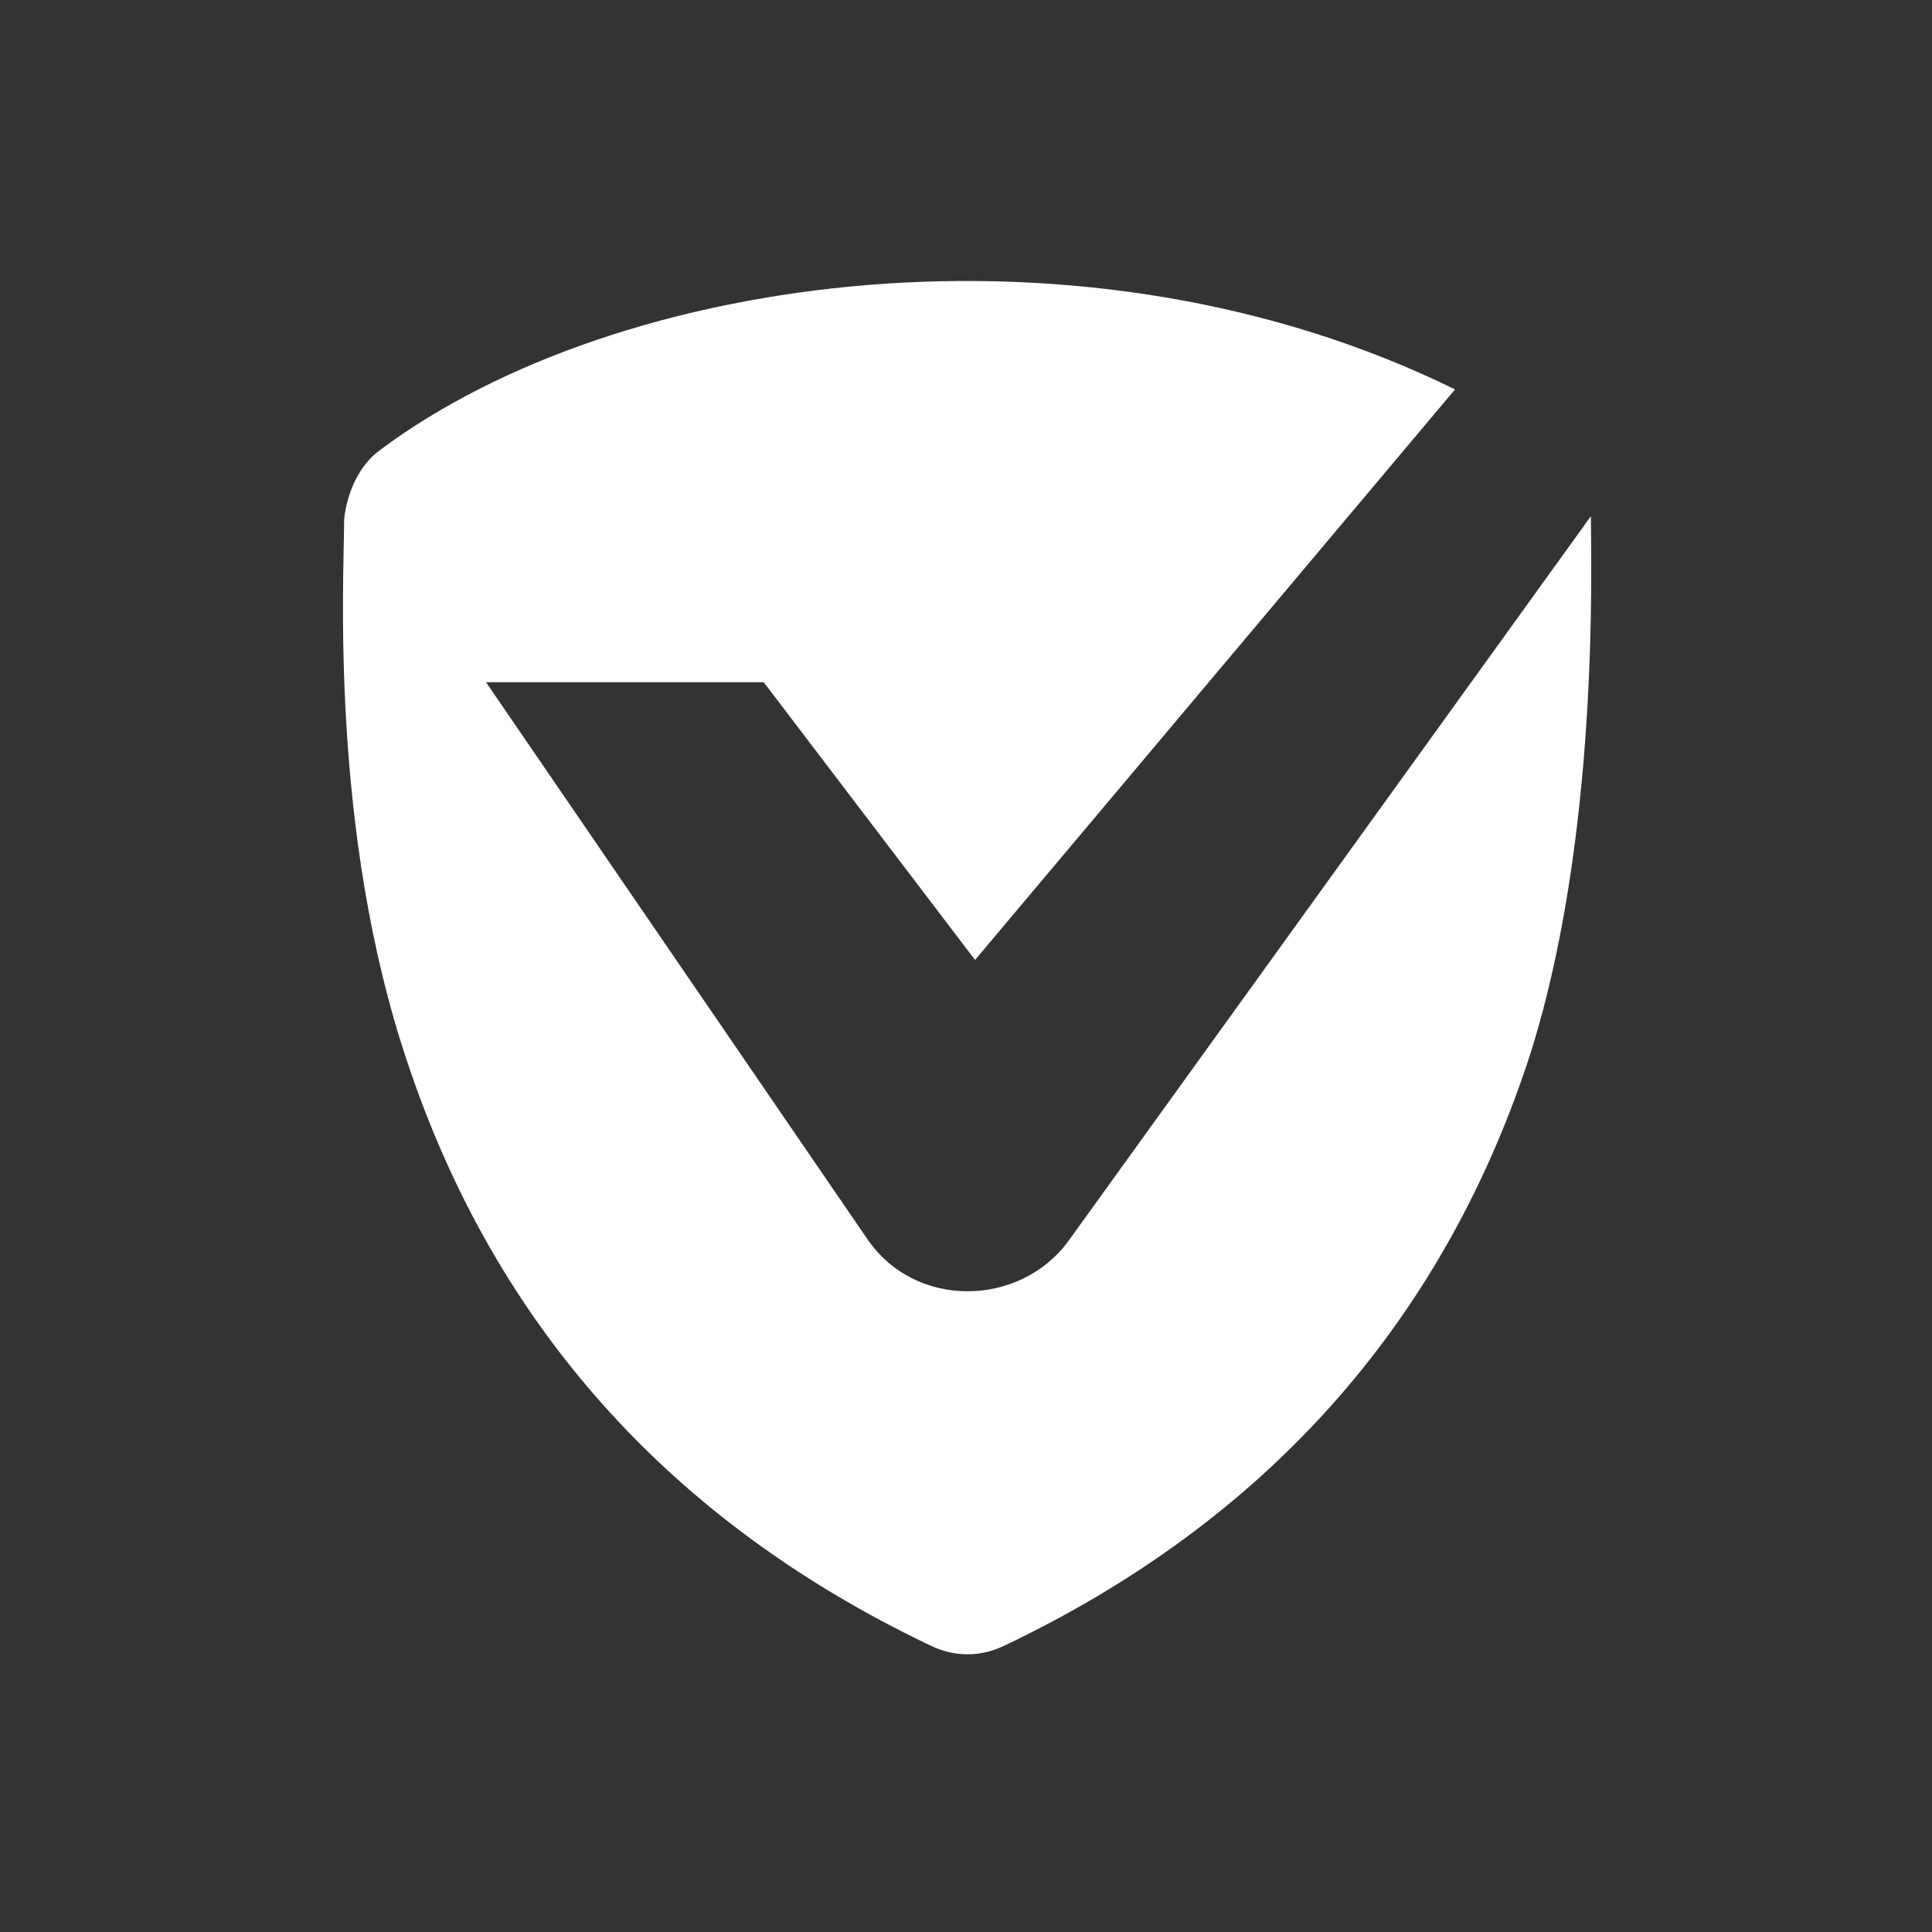
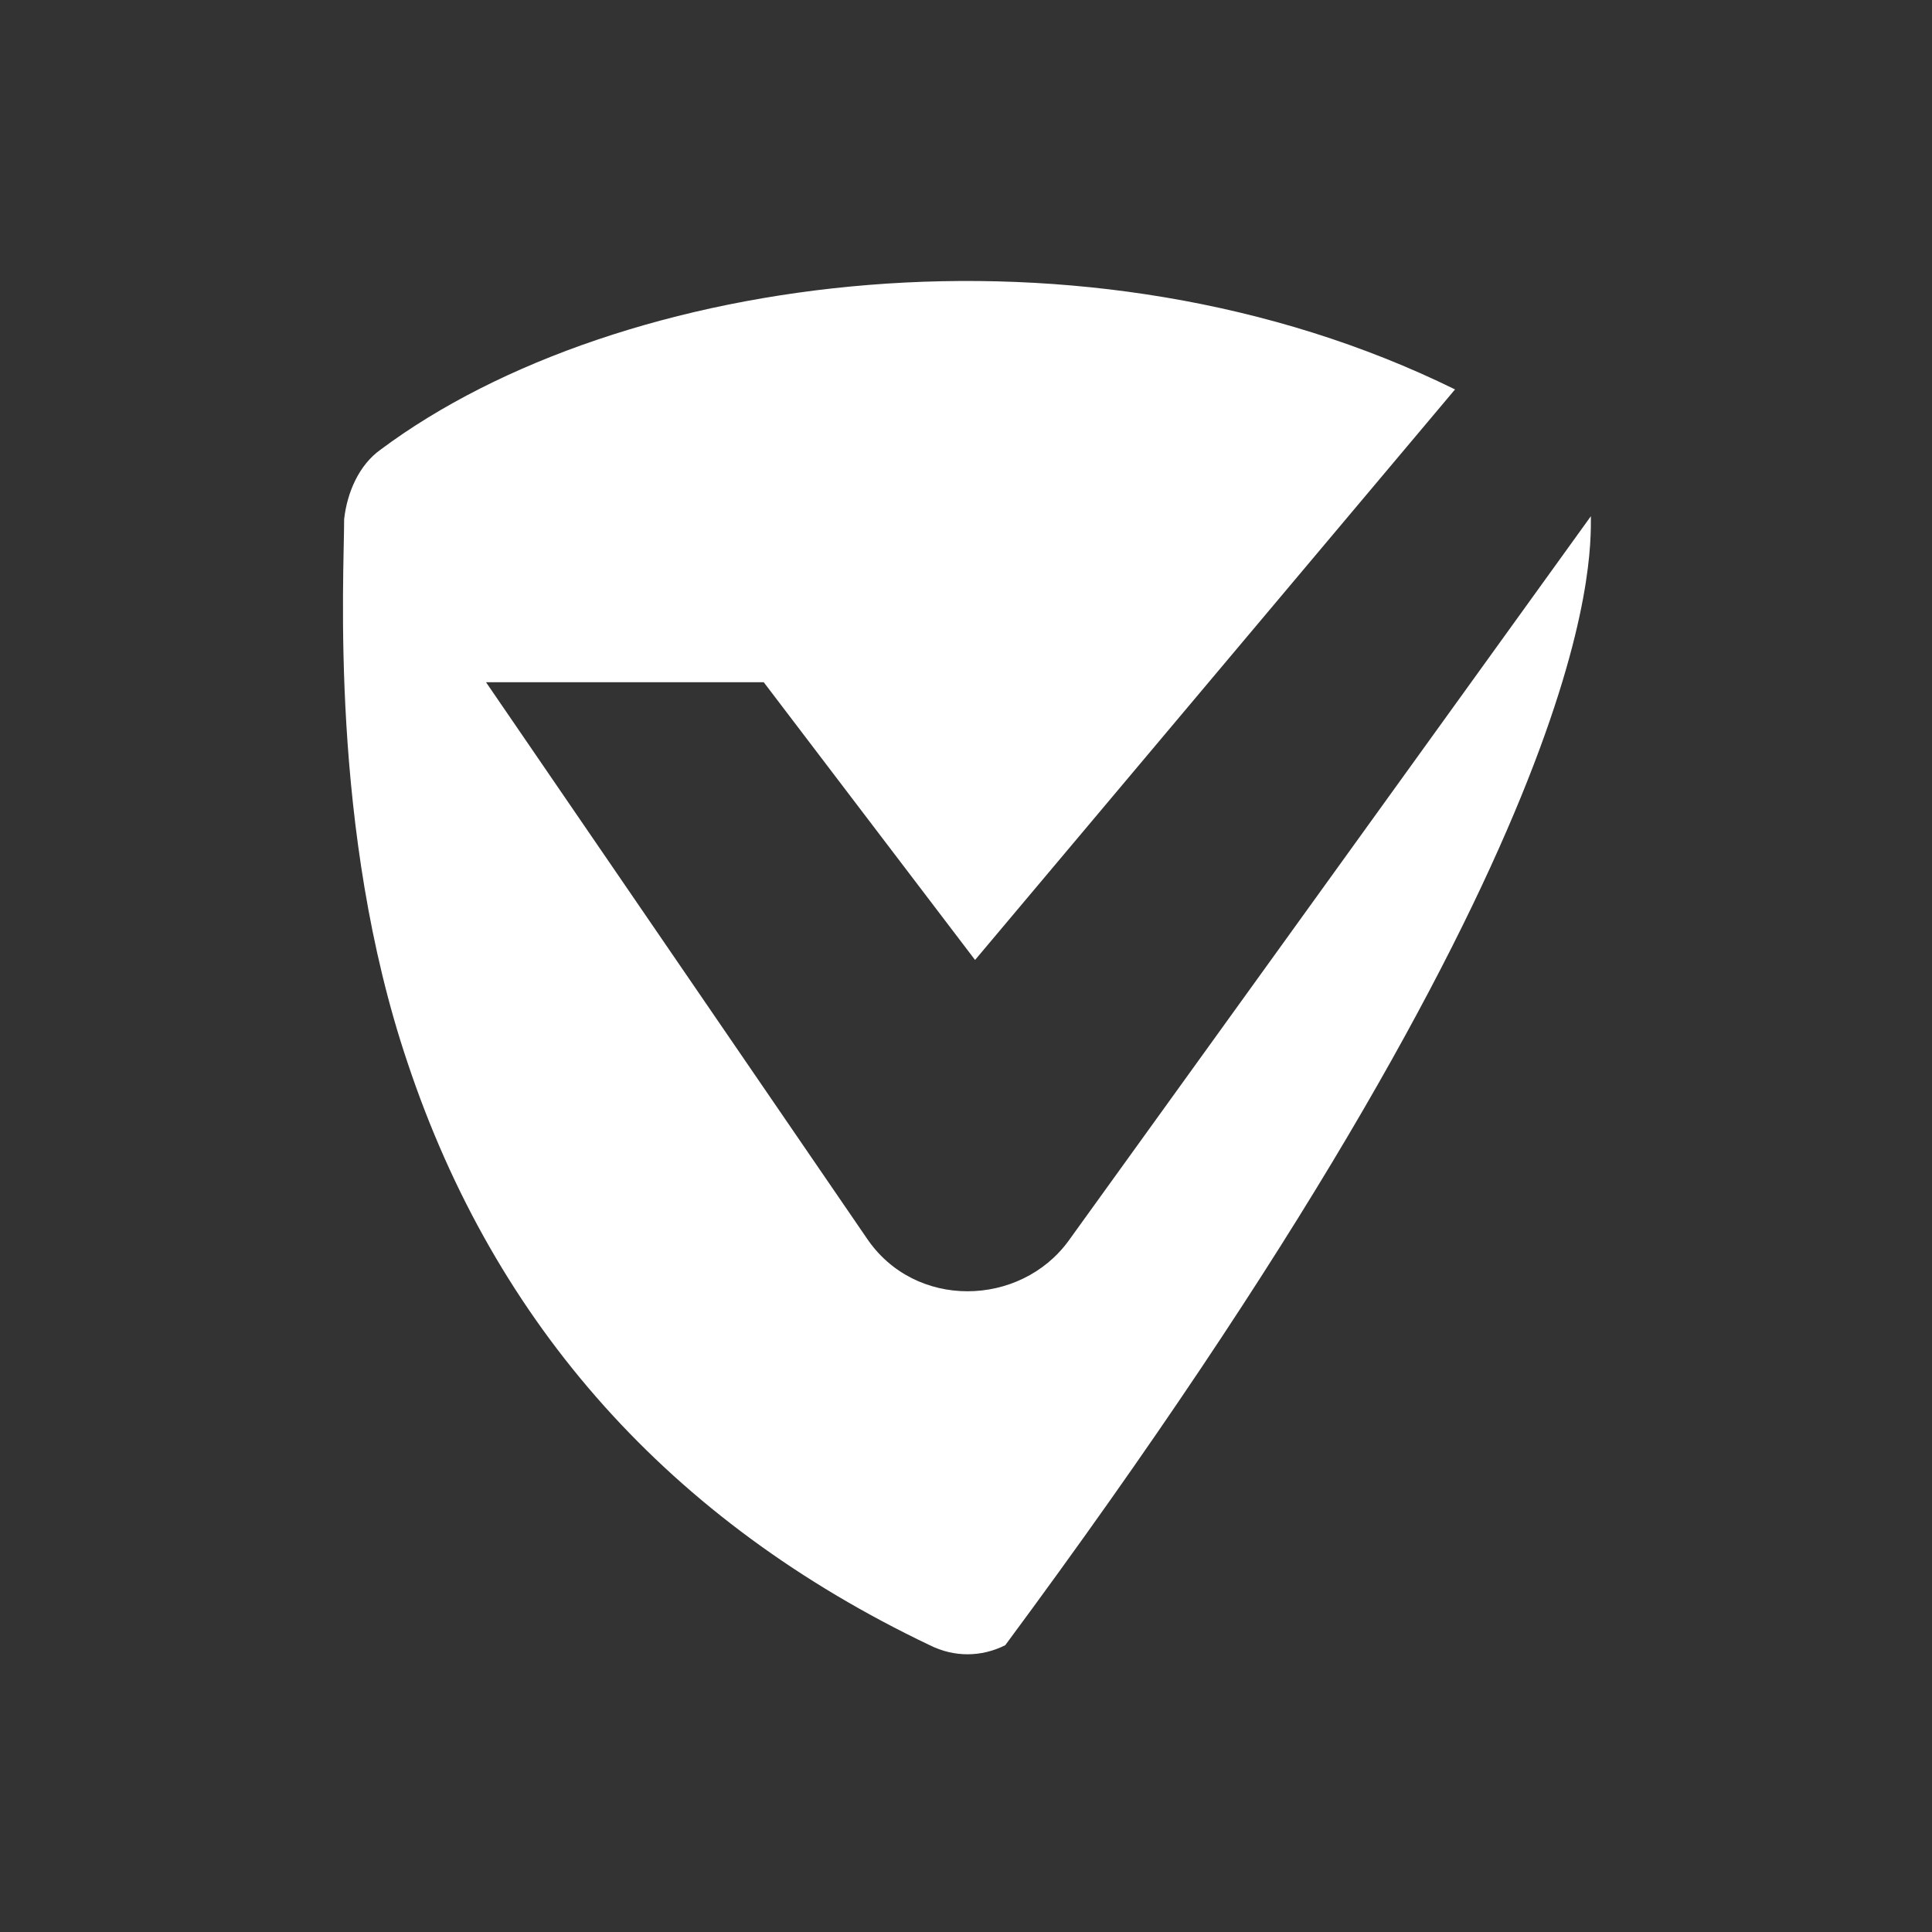
<svg xmlns="http://www.w3.org/2000/svg" version="1.1" id="Layer_1" x="0px" y="0px" viewBox="0 0 64 64" style="enable-background:new 0 0 64 64;" xml:space="preserve">
  <rect x="0" y="0" width="64" height="64" fill="#333333" stroke="none" />
  <style type="text/css">
	.st0{fill:none;}
	.st1{fill:#FFFFFF;}
</style>
  <g id="box">
-     <rect class="st0" width="64" height="64" />
-   </g>
+     </g>
  <g id="icon">
    <g>
-       <path class="st1" d="M52.7,17.1l-17.3,24c-1.6,2.2-5.1,2.3-6.7-0.1L16.1,22.6h9.2l7,9.2l15.9-18.9c-12.2-6-27.7-3.9-35.6,2    c-0.7,0.5-1.1,1.4-1.2,2.3c0,1.9-0.5,10.3,2.1,18c2.9,8.7,8.7,15.2,17.3,19.3c0.8,0.4,1.7,0.4,2.5,0c8.6-4.1,14.4-10.6,17.3-19.3    C53,27.9,52.7,18.6,52.7,17.1z" />
+       <path class="st1" d="M52.7,17.1l-17.3,24c-1.6,2.2-5.1,2.3-6.7-0.1L16.1,22.6h9.2l7,9.2l15.9-18.9c-12.2-6-27.7-3.9-35.6,2    c-0.7,0.5-1.1,1.4-1.2,2.3c0,1.9-0.5,10.3,2.1,18c2.9,8.7,8.7,15.2,17.3,19.3c0.8,0.4,1.7,0.4,2.5,0C53,27.9,52.7,18.6,52.7,17.1z" />
    </g>
  </g>
</svg>